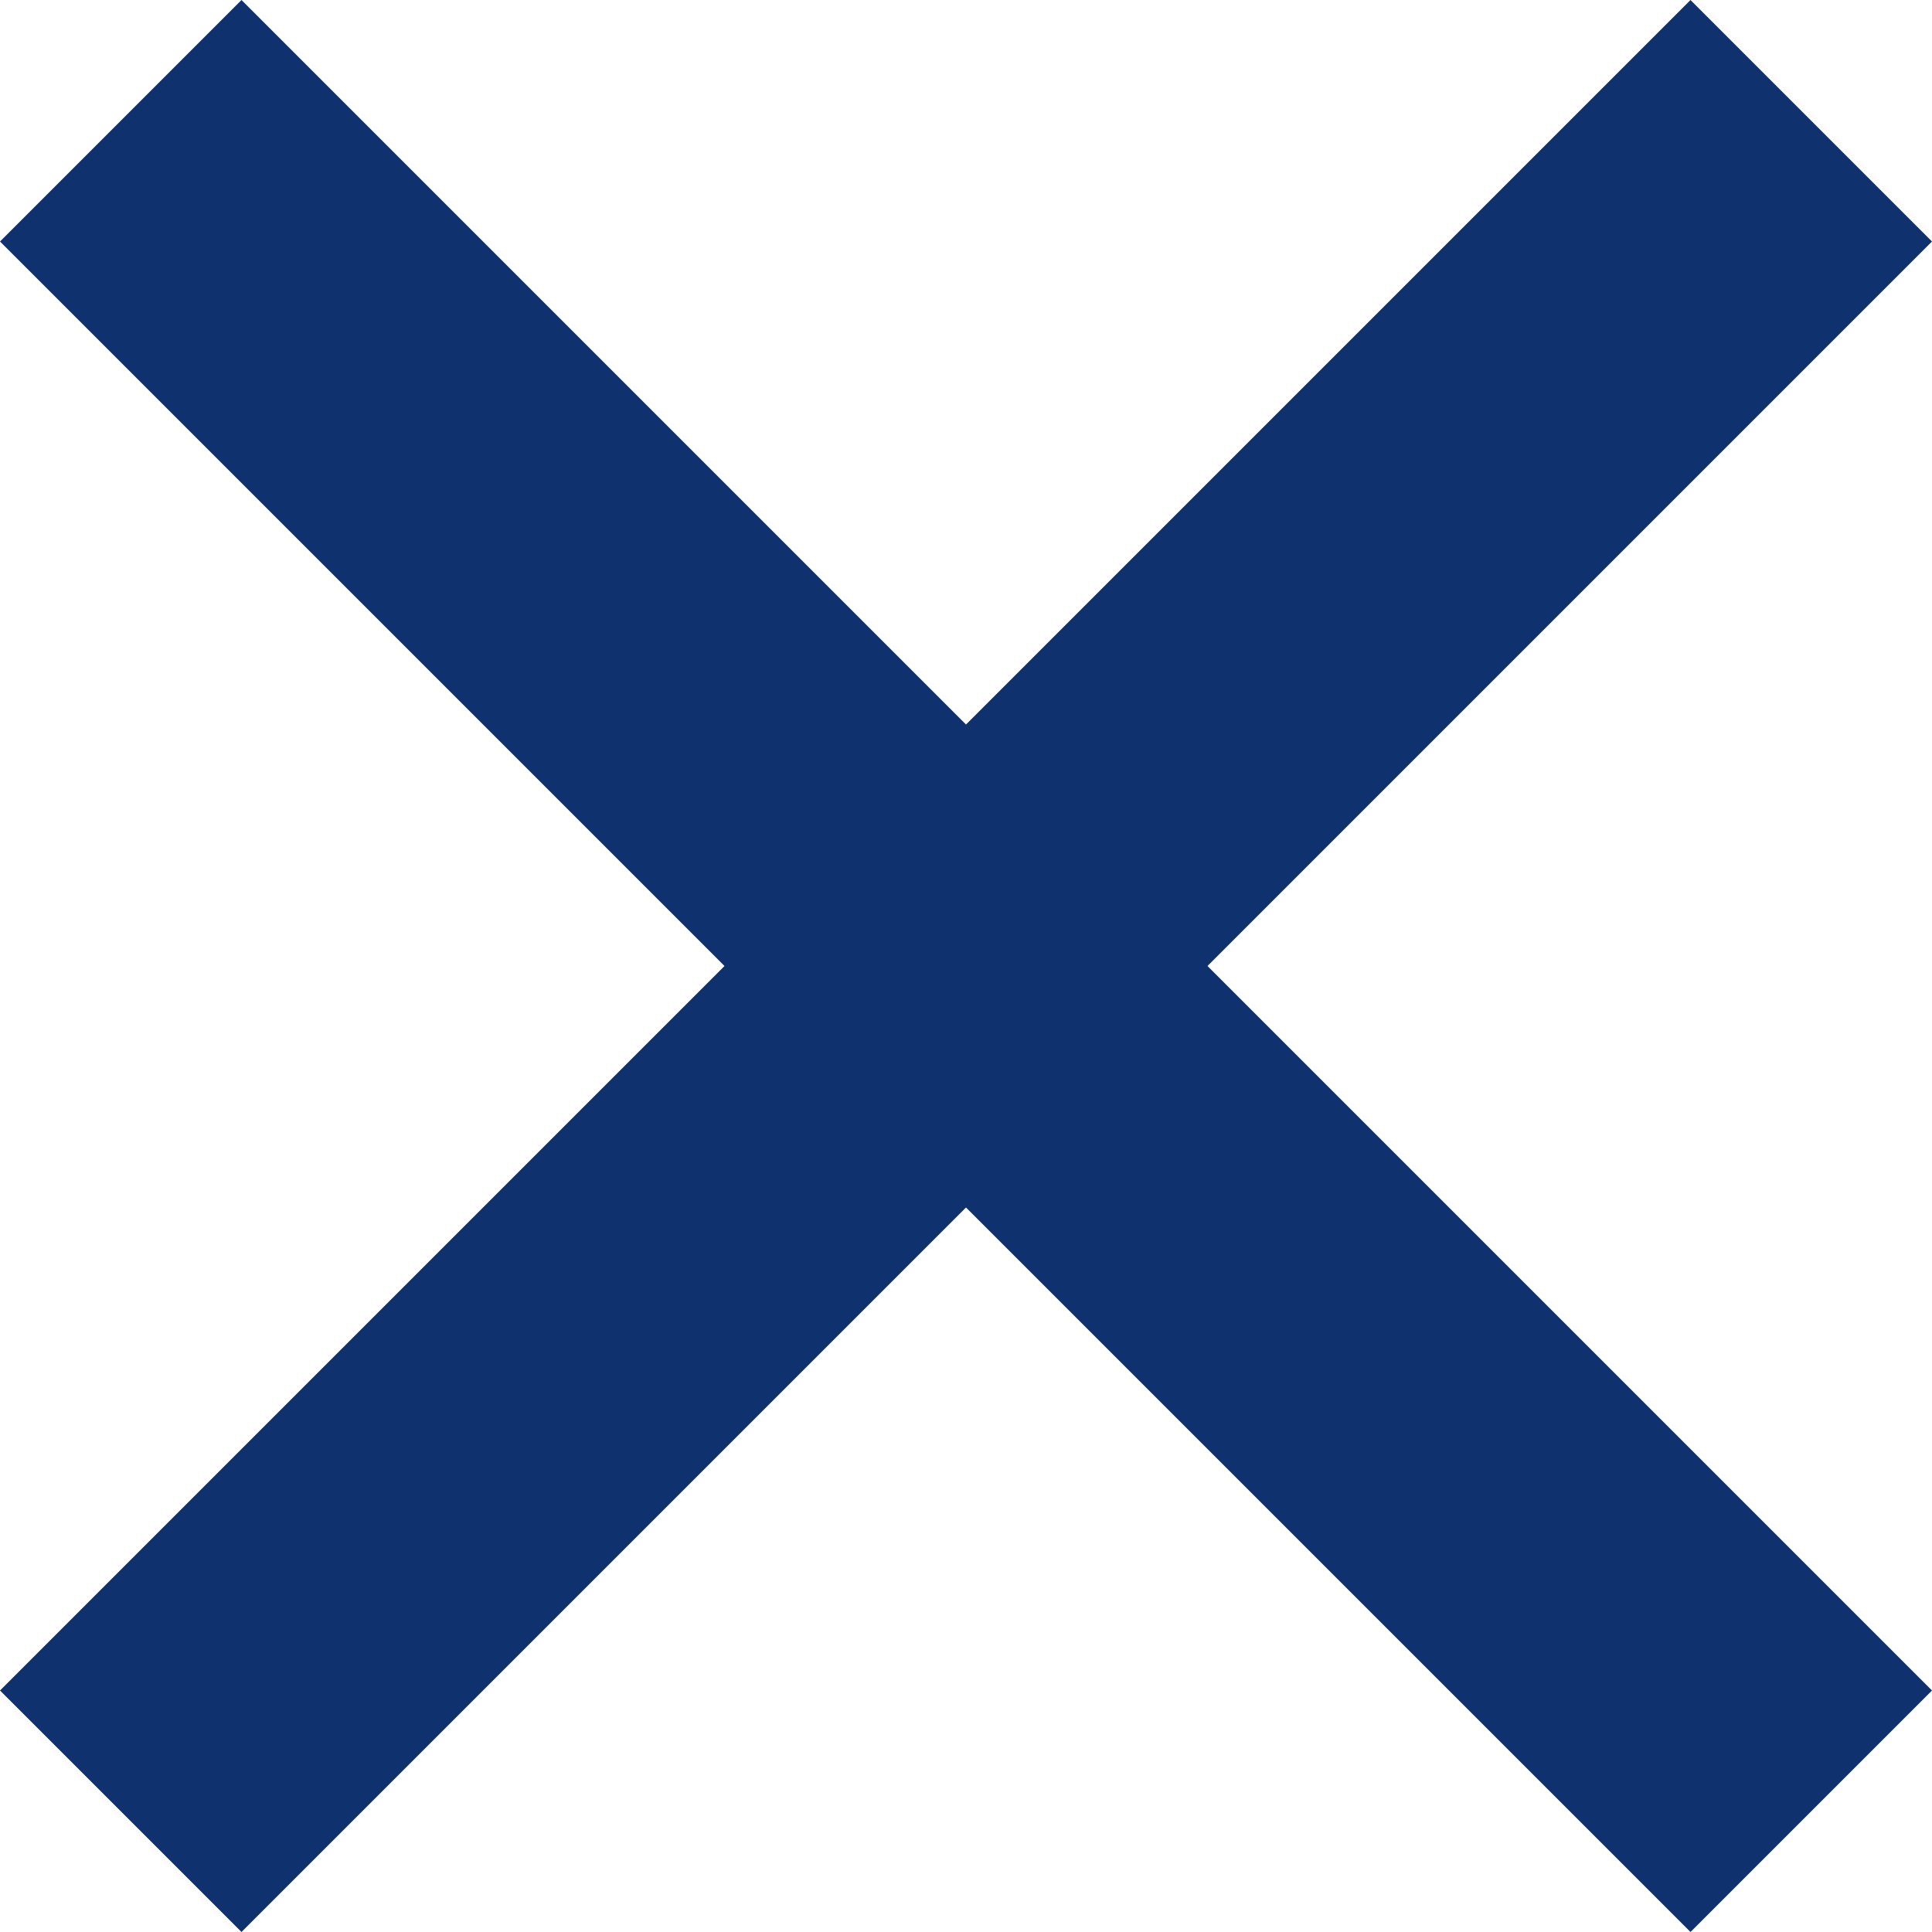
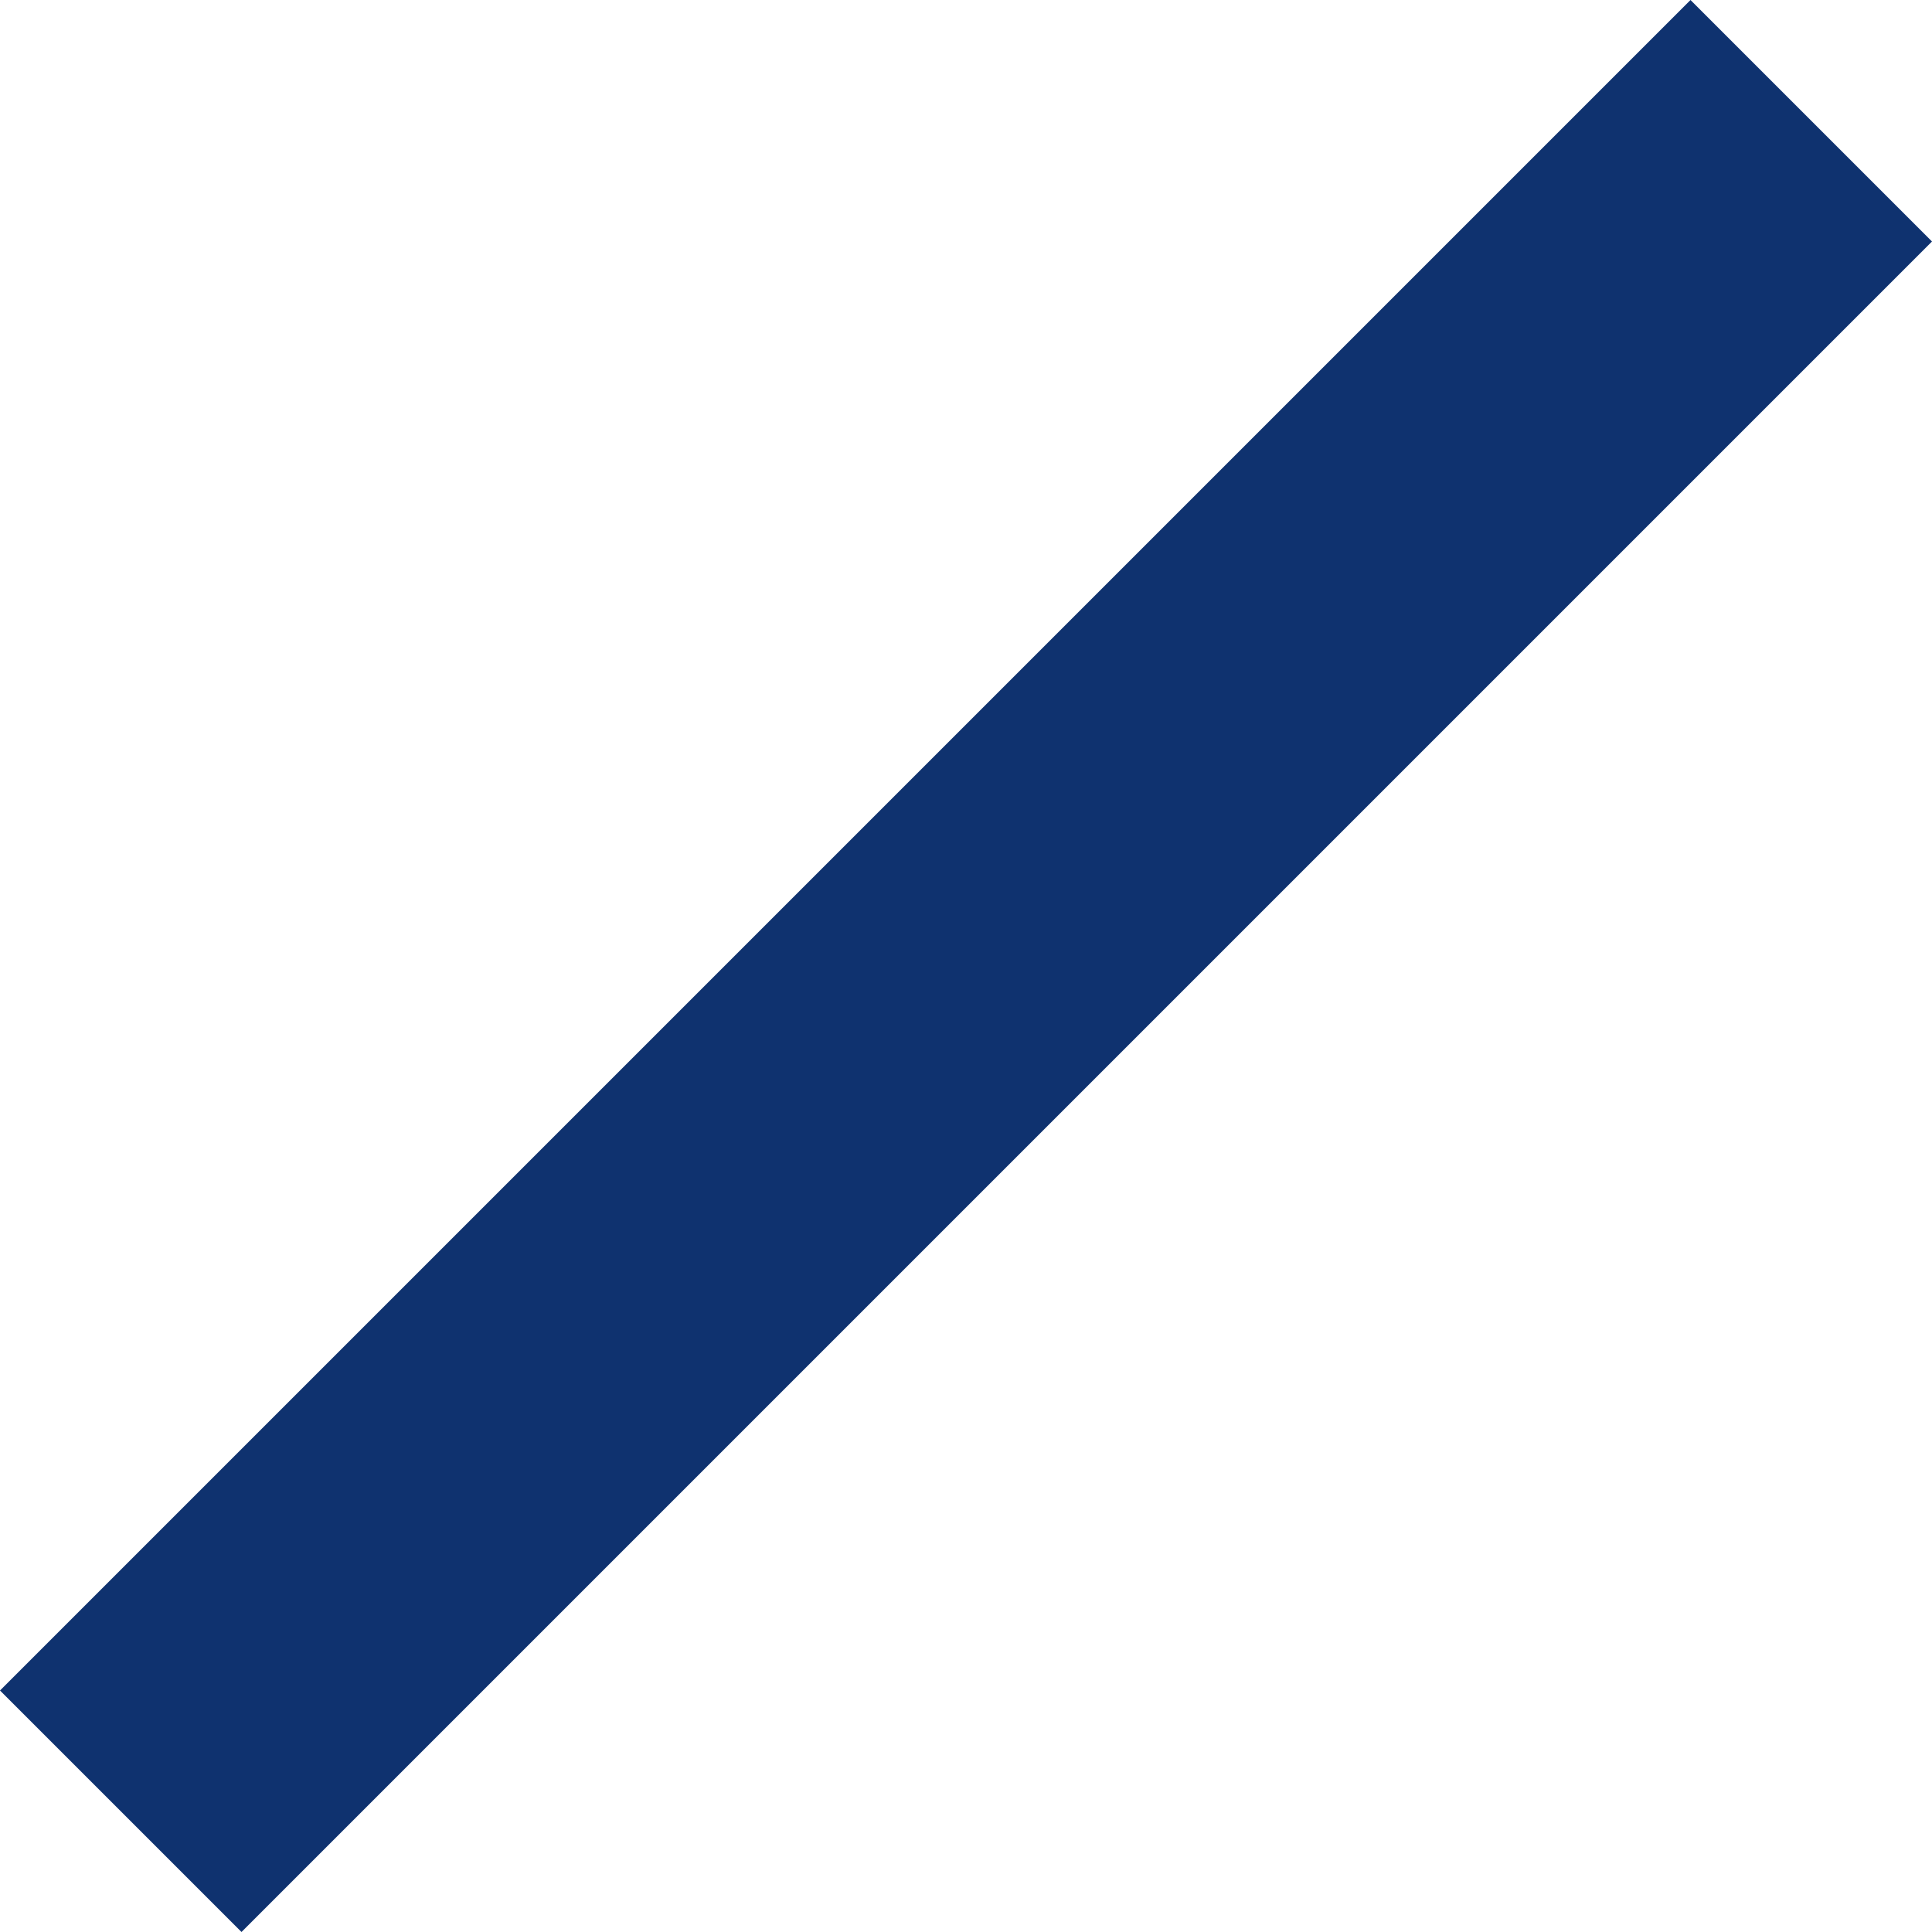
<svg xmlns="http://www.w3.org/2000/svg" id="_レイヤー_2" viewBox="0 0 418.607 418.607">
  <defs>
    <style>.cls-1{fill:#0f326f;stroke-width:0px;}</style>
  </defs>
  <g id="_レイヤー_1-2">
-     <rect class="cls-1" x="172.304" y="-49.696" width="74" height="518" transform="translate(-86.696 209.304) rotate(-45)" />
    <rect class="cls-1" x="-49.696" y="172.304" width="518" height="74" transform="translate(-86.696 209.304) rotate(-45)" />
  </g>
</svg>